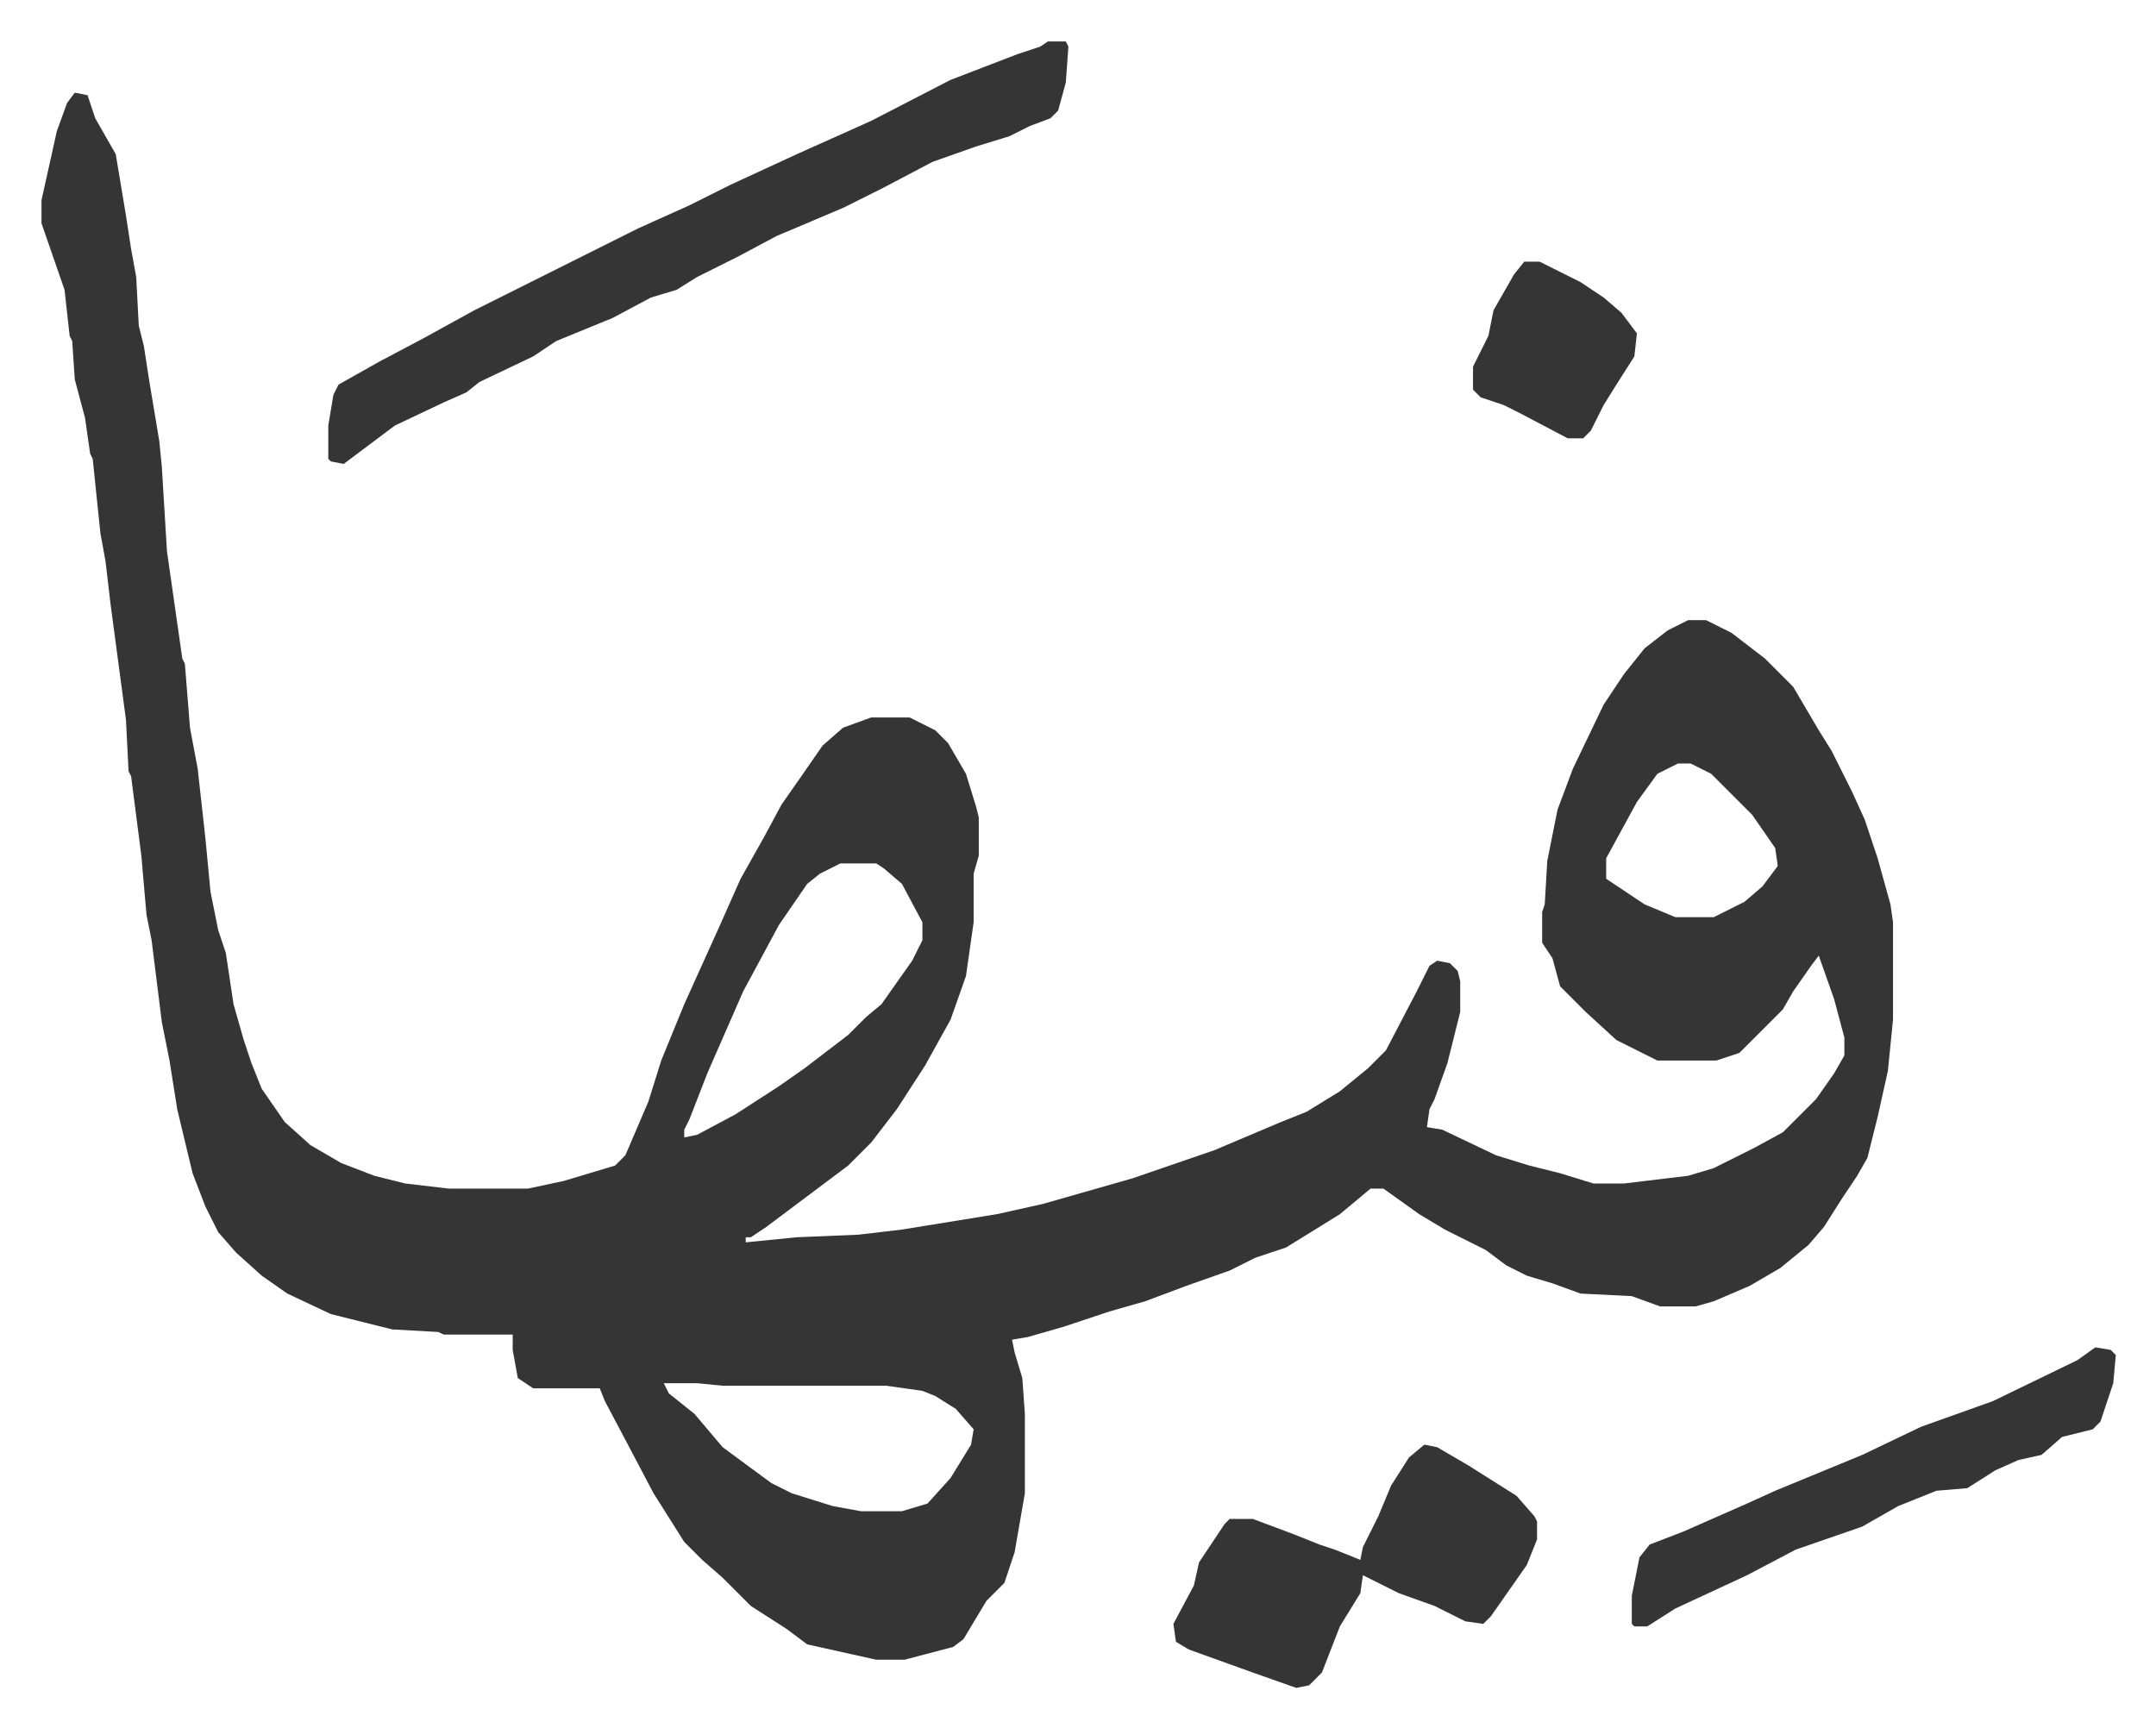
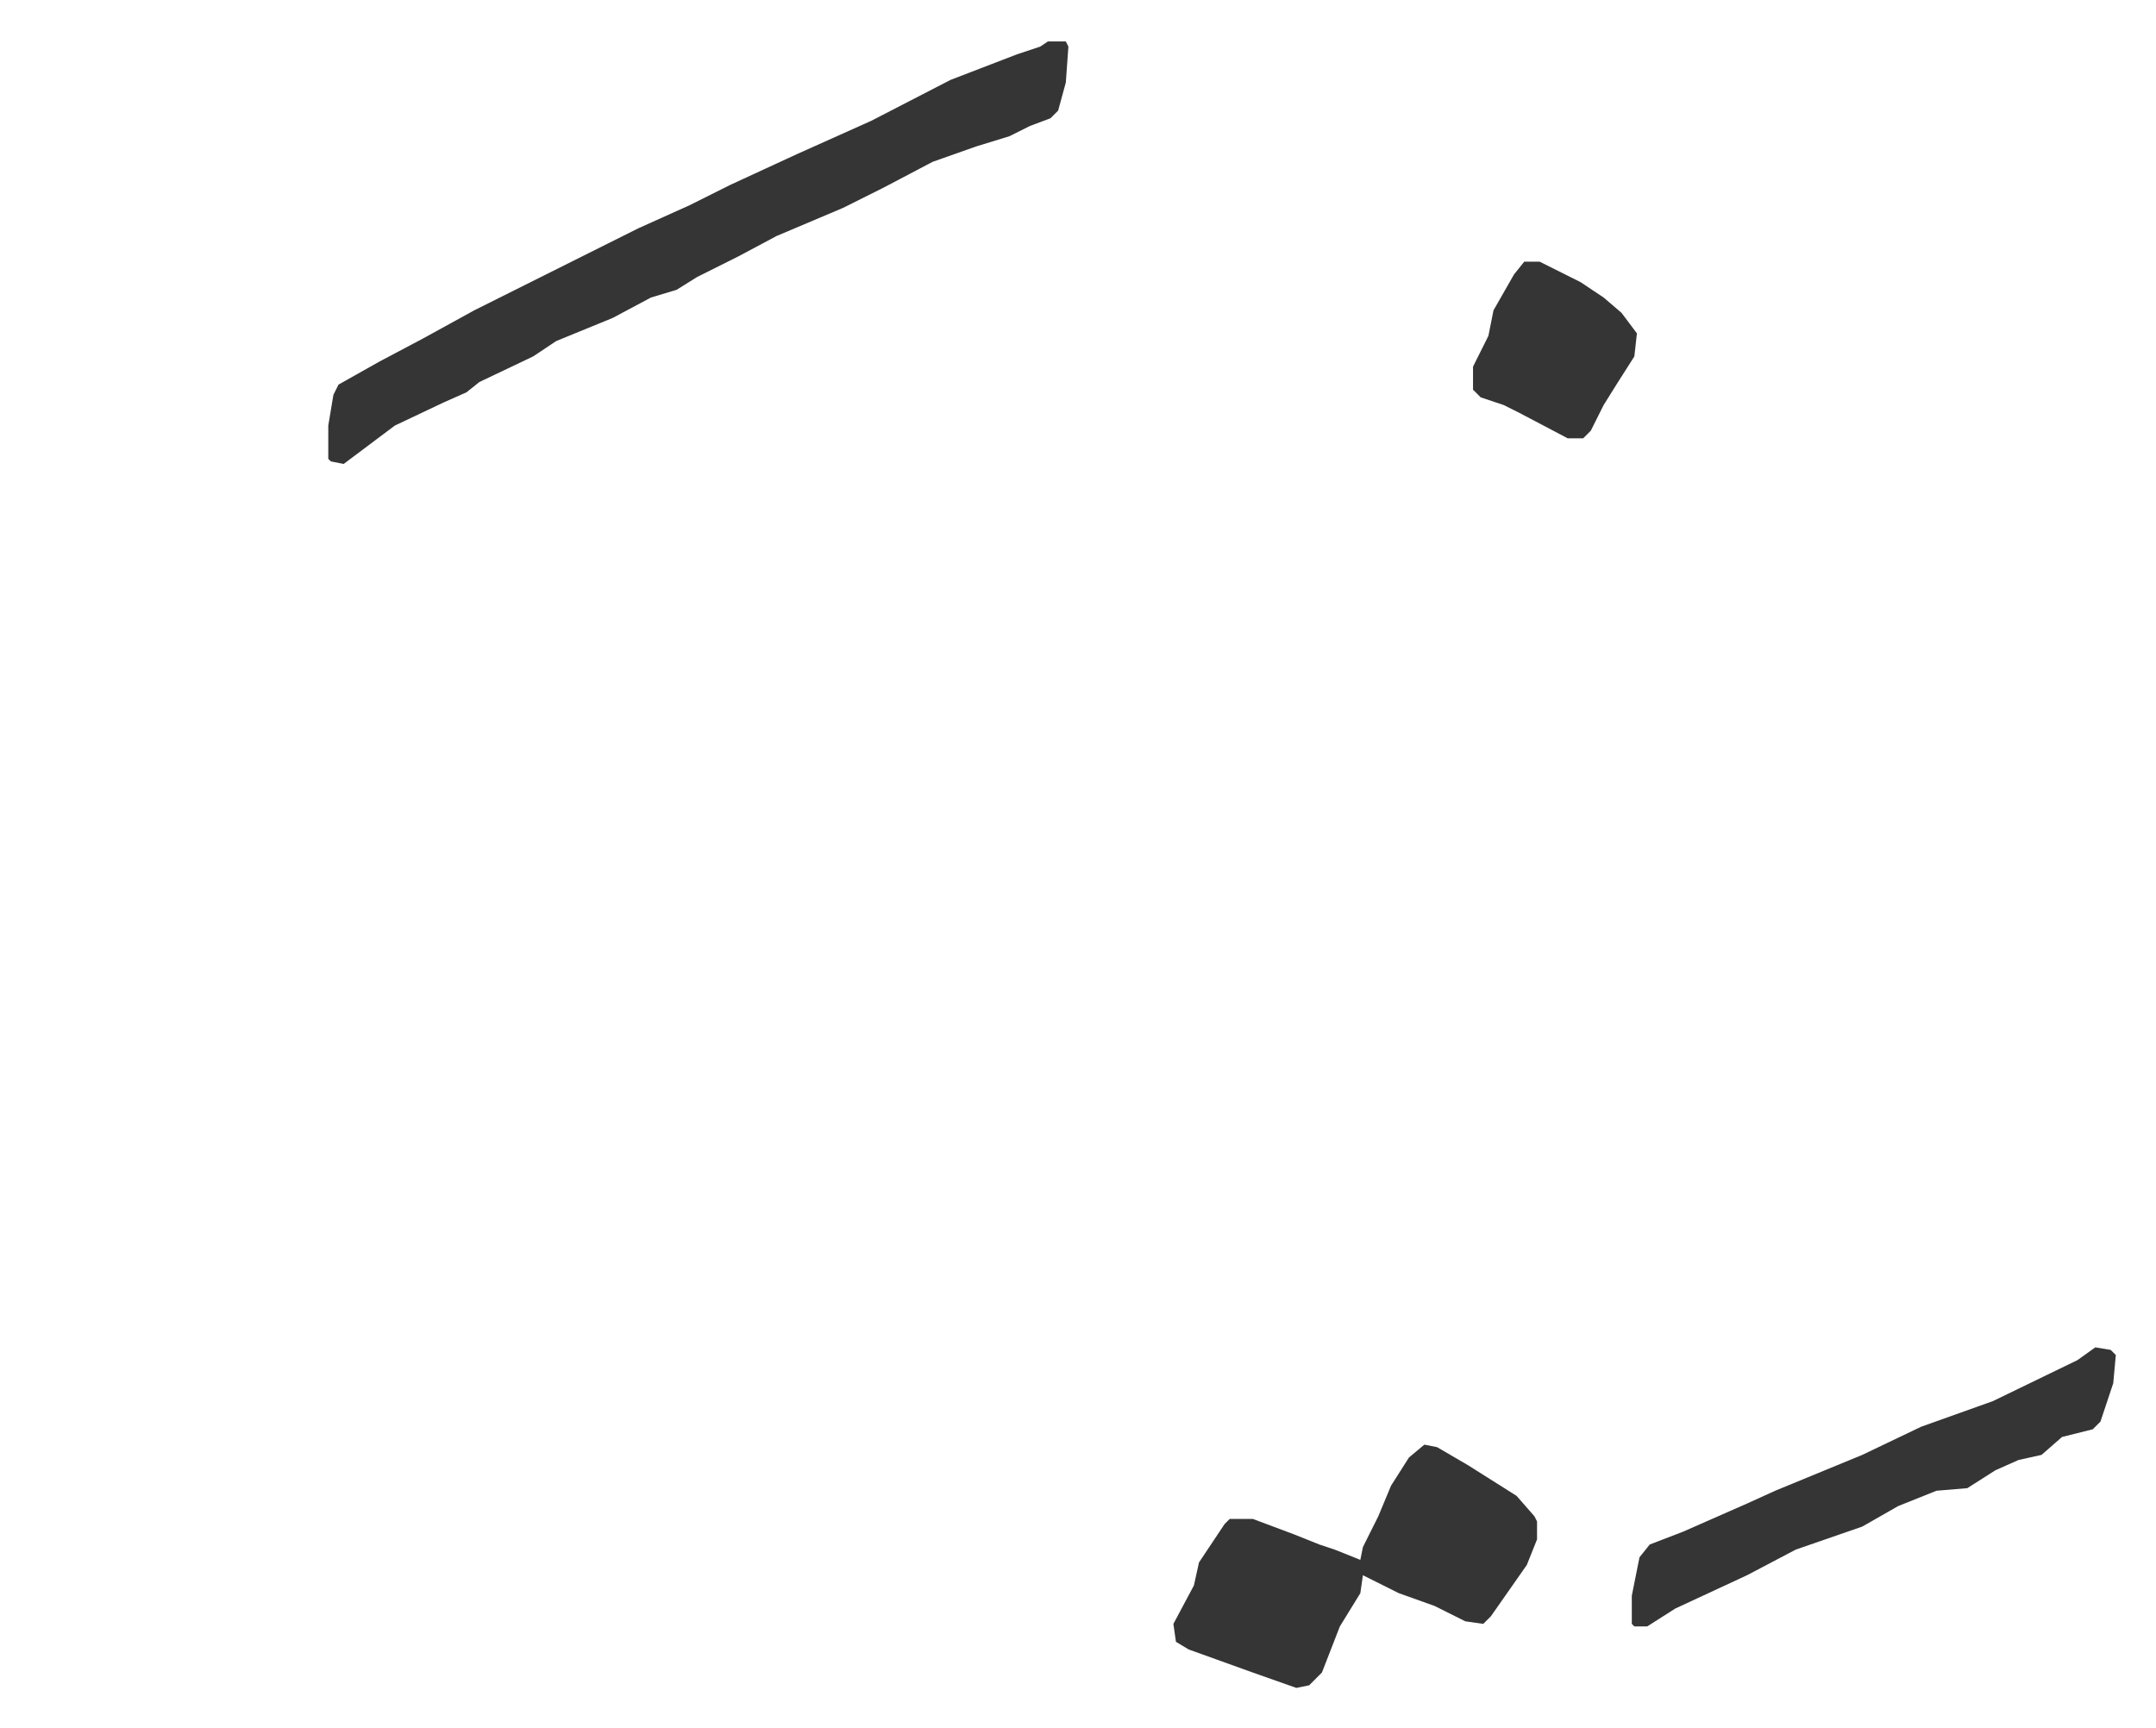
<svg xmlns="http://www.w3.org/2000/svg" role="img" viewBox="-16.19 455.81 841.88 674.88">
-   <path fill="#353535" id="rule_normal" d="M13 492l5 1 3 9 8 14 4 24 2 13 2 11 1 19 2 8 2 13 4 24 1 10 2 33 6 42 1 2 2 25 3 16 3 27 2 21 3 15 3 9 3 20 4 14 3 9 4 10 9 13 10 9 12 7 13 5 12 3 17 2h31l14-3 20-6 4-4 9-21 5-16 9-22 14-31 8-18 9-16 7-13 7-10 9-13 8-7 11-4h15l10 5 5 5 7 12 4 13 1 4v15l-2 7v19l-3 21-6 17-10 18-11 17-10 13-9 9-16 12-16 12-6 4h-2v2l20-2 24-1 17-2 37-6 18-4 14-4 21-6 32-11 26-11 10-4 13-8 11-9 7-7 12-23 5-10 3-2 5 1 3 3 1 4v12l-5 20-5 14-2 4-1 7 6 1 21 10 13 4 12 3 13 4h12l25-3 10-3 16-8 11-6 13-13 7-10 4-7v-7l-4-15-6-17-3 4-7 10-4 7-17 17-9 3h-23l-16-8-12-11-10-10-3-11-4-6v-12l1-3 1-17 4-20 6-16 12-25 8-12 8-10 9-7 8-4h7l10 5 13 10 11 11 10 17 5 8 8 16 5 11 5 15 5 18 1 7v38l-2 20-4 18-4 16-4 7-6 9-7 11-6 7-11 9-12 7-14 6-7 2h-14l-11-4-20-1-11-4-10-3-8-4-8-6-16-8-10-6-14-10h-5l-12 10-21 13-12 4-10 5-17 6-16 6-14 4-18 6-14 4-6 1 1 5 3 10 1 14v31l-4 23-4 12-7 7-6 10-3 5-4 3-19 5h-11l-27-6-8-6-14-9-11-11-8-7-7-7-12-19-10-19-9-17-2-5h-26l-6-4-2-11v-6h-27l-2-1-18-1-24-6-17-8-10-7-10-9-7-8-5-10-5-13-6-25-3-19-3-15-4-32-2-10-2-23-4-31-1-2-1-20-6-45-2-17-2-11-3-29-1-2-2-14-4-15-1-15-1-2-2-18-9-26v-9l6-27 4-11zm626 262l-8 4-8 11-12 22v8l15 10 12 5h15l12-6 7-6 6-8-1-7-9-13-16-16-8-4zm-327 39l-8 4-5 4-11 16-14 26-14 32-7 18-2 4v3l5-1 15-8 17-11 10-7 17-13 7-7 6-5 12-17 4-8v-7l-8-15-7-6-3-2zm-69 203l2 4 10 8 11 13 19 14 8 4 16 5 11 2h16l10-3 9-10 8-13 1-6-7-8-8-5-5-2-14-2h-64l-10-1z" />
  <path fill="#353535" id="rule_normal" d="M393 472h7l1 2-1 14-3 11-3 3-8 3-8 4-13 4-17 6-19 10-16 8-26 11-15 8-16 8-8 5-10 3-15 8-22 9-9 6-21 10-5 4-9 4-19 9-8 6-12 9-5-1-1-1v-13l2-12 2-4 16-9 17-9 20-11 16-8 48-24 20-9 16-8 26-12 29-13 31-16 26-10 9-3zm147 548l5 1 12 7 19 12 7 8 1 2v7l-4 10-14 20-3 3-7-1-12-6-14-5-14-7-1 7-8 13-7 18-5 5-5 1-17-6-25-9-5-3-1-7 8-15 2-9 10-15 2-2h9l16 6 10 4 6 2 10 4 1-5 6-12 5-12 7-11zm262-38l6 1 2 2-1 11-5 15-3 3-12 3-8 7-9 2-9 4-11 7-12 1-15 6-14 8-26 9-19 10-28 13-11 7h-5l-1-1v-11l3-15 4-5 13-5 25-11 11-5 34-14 23-11 28-10 33-16zM579 558h6l16 8 9 6 7 6 6 8-1 9-7 11-5 8-5 10-3 3h-6l-19-10-6-3-9-3-3-3v-9l6-12 2-10 8-14z" />
</svg>